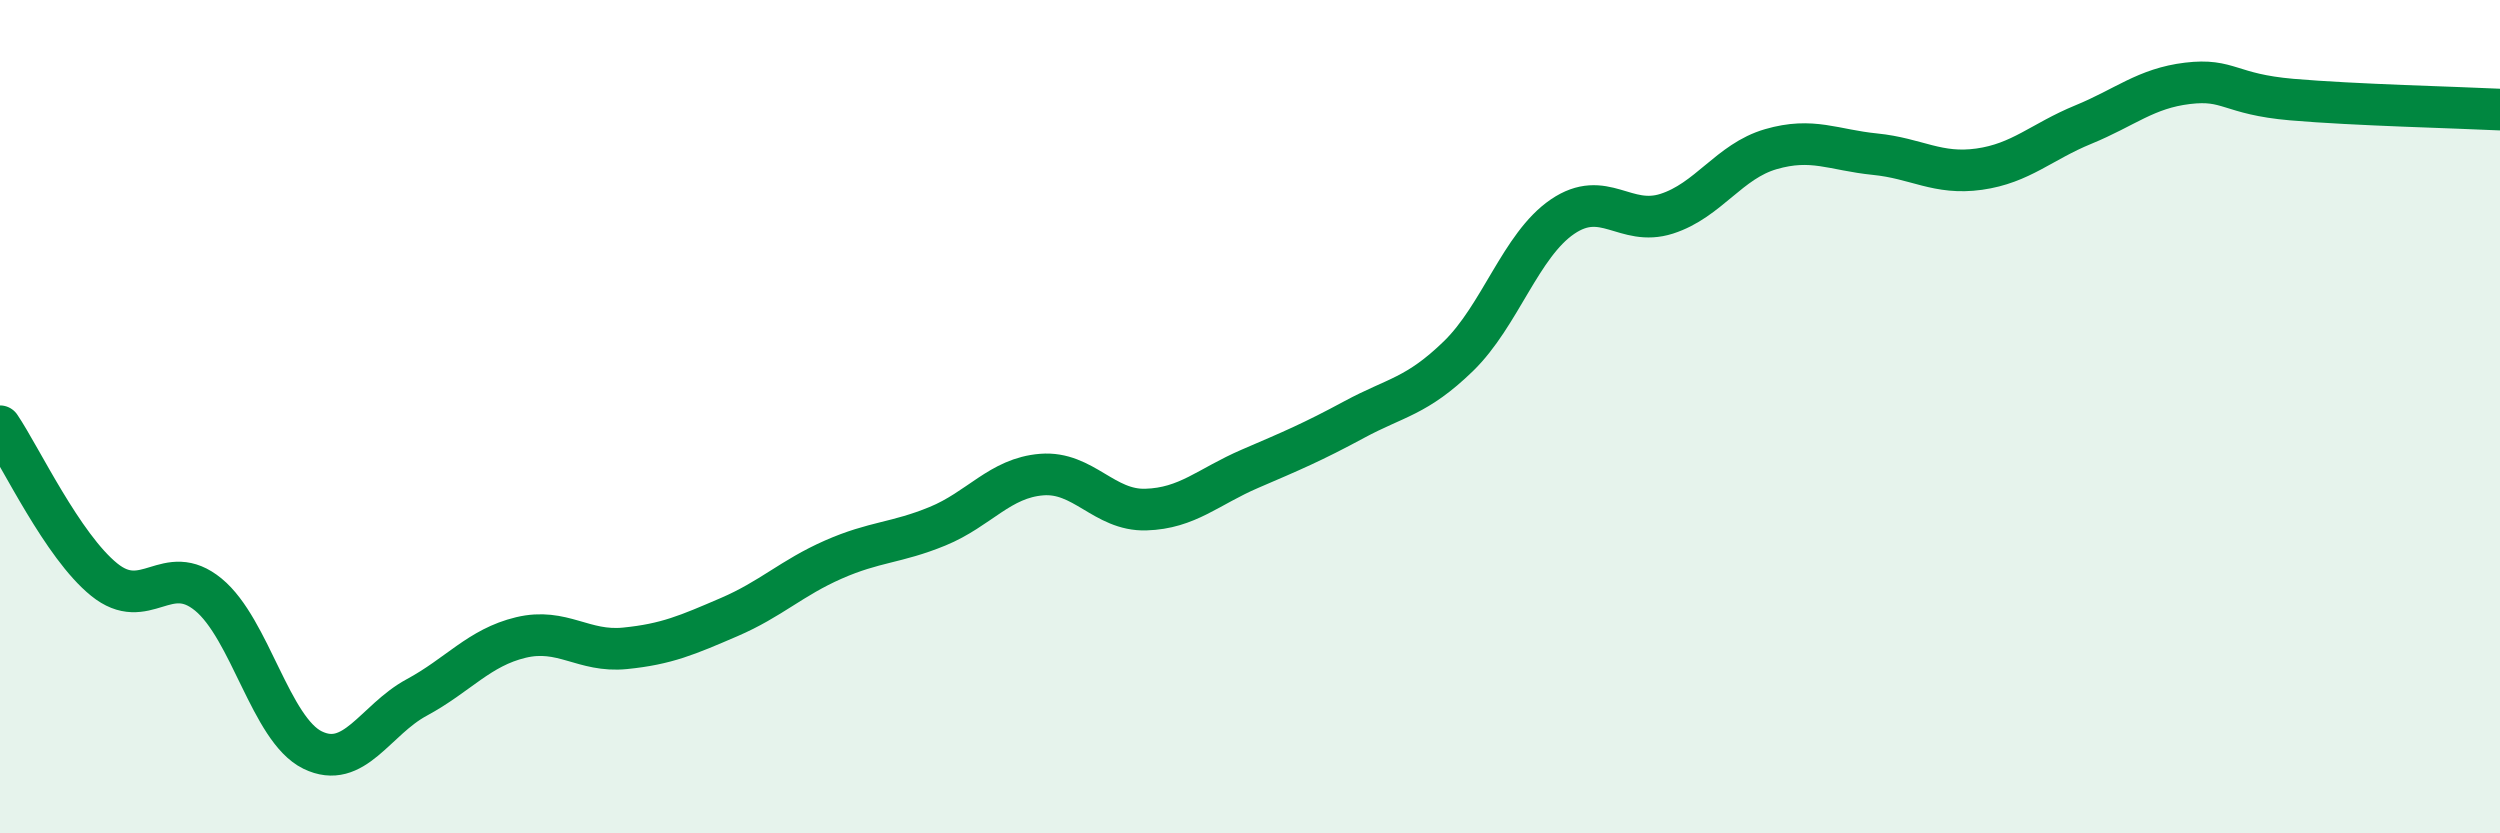
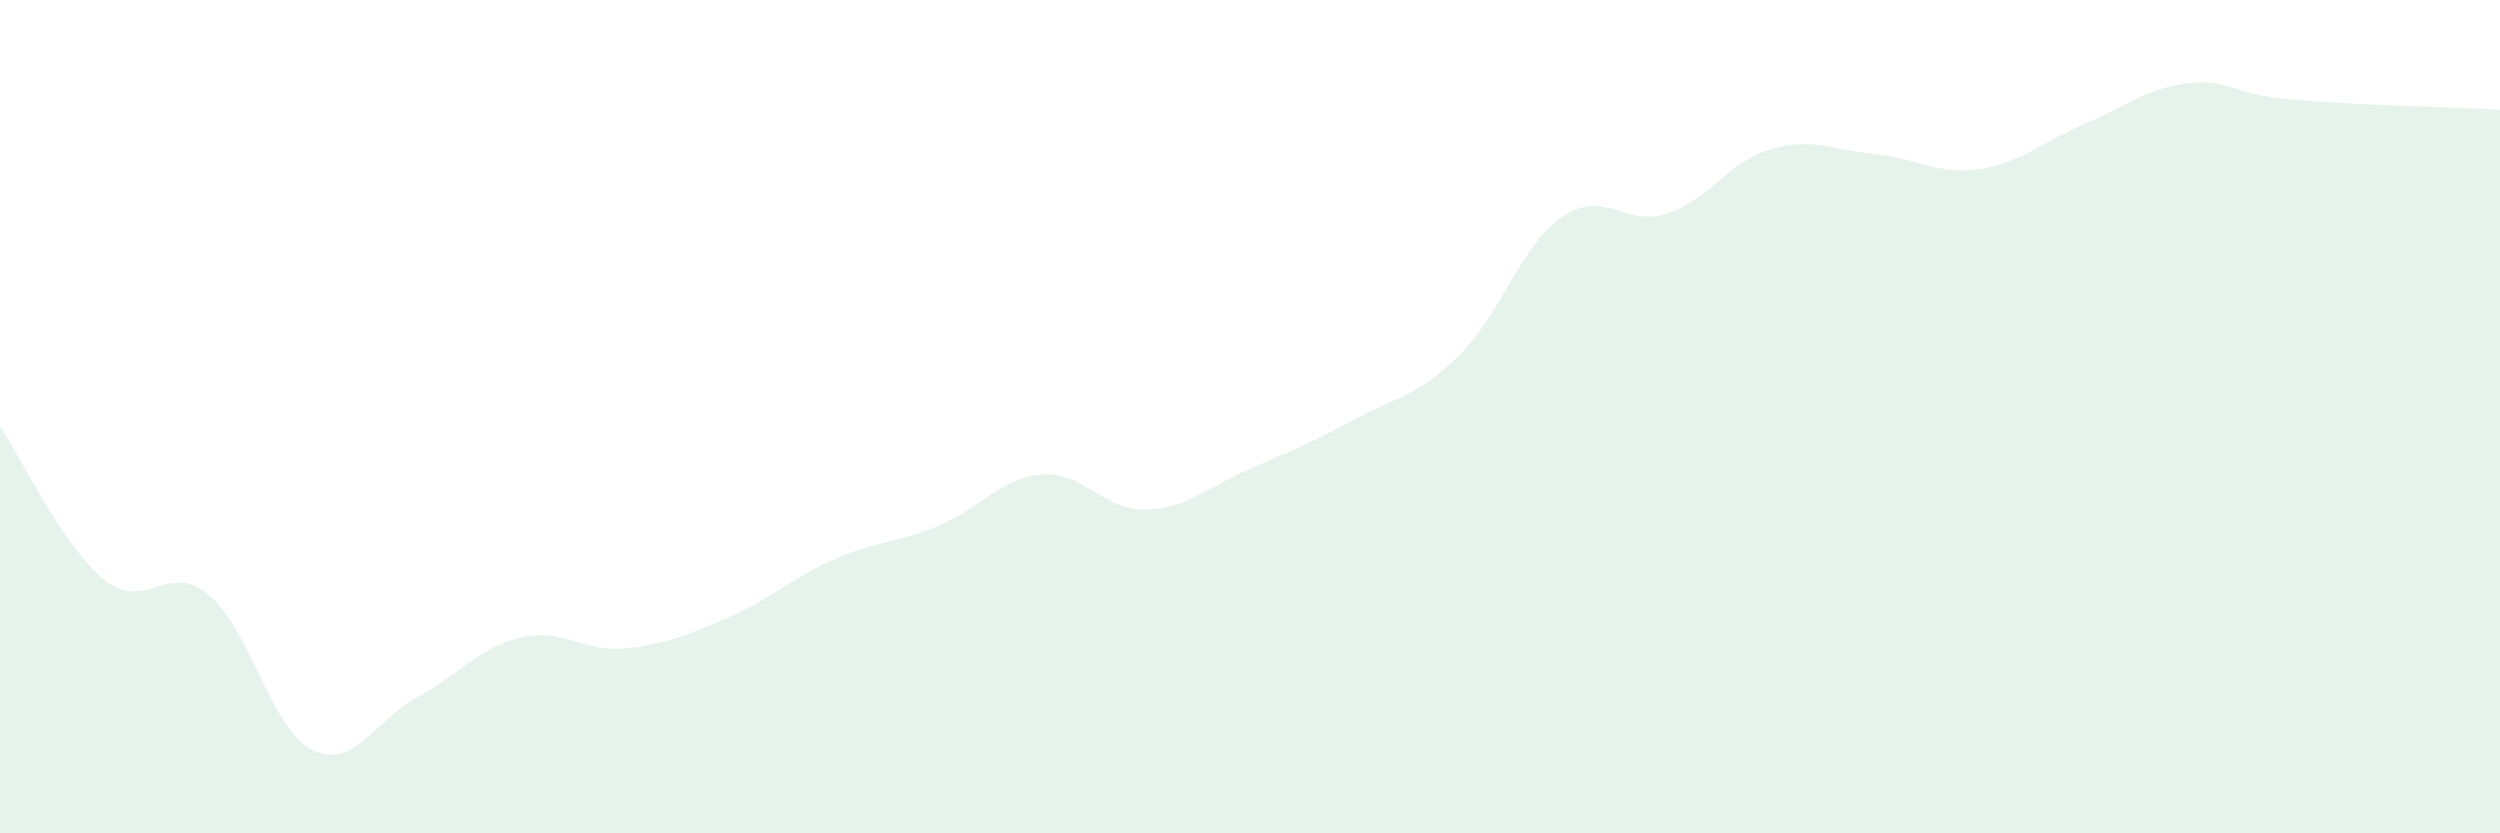
<svg xmlns="http://www.w3.org/2000/svg" width="60" height="20" viewBox="0 0 60 20">
  <path d="M 0,10.23 C 0.5,10.97 1.5,13.1 2.5,13.91 C 3.5,14.72 4,13.45 5,14.27 C 6,15.09 6.5,17.51 7.5,18 C 8.5,18.49 9,17.28 10,16.74 C 11,16.2 11.5,15.54 12.5,15.3 C 13.5,15.06 14,15.66 15,15.56 C 16,15.46 16.5,15.24 17.5,14.81 C 18.5,14.38 19,13.87 20,13.43 C 21,12.99 21.5,13.04 22.5,12.63 C 23.5,12.22 24,11.47 25,11.39 C 26,11.31 26.5,12.26 27.5,12.23 C 28.5,12.2 29,11.68 30,11.25 C 31,10.82 31.5,10.61 32.5,10.07 C 33.5,9.53 34,9.52 35,8.55 C 36,7.58 36.5,5.88 37.5,5.2 C 38.5,4.52 39,5.45 40,5.13 C 41,4.81 41.5,3.87 42.5,3.58 C 43.5,3.29 44,3.6 45,3.7 C 46,3.8 46.5,4.2 47.5,4.06 C 48.5,3.92 49,3.4 50,2.99 C 51,2.58 51.5,2.12 52.5,2 C 53.5,1.88 53.5,2.26 55,2.39 C 56.5,2.52 59,2.58 60,2.63L60 20L0 20Z" fill="#008740" opacity="0.1" stroke-linecap="round" stroke-linejoin="round" />
-   <path d="M 0,10.23 C 0.5,10.97 1.5,13.1 2.5,13.91 C 3.5,14.72 4,13.45 5,14.27 C 6,15.09 6.5,17.51 7.5,18 C 8.5,18.49 9,17.28 10,16.74 C 11,16.2 11.5,15.54 12.5,15.3 C 13.5,15.06 14,15.66 15,15.56 C 16,15.46 16.5,15.24 17.5,14.81 C 18.5,14.38 19,13.87 20,13.43 C 21,12.99 21.5,13.04 22.5,12.63 C 23.5,12.22 24,11.47 25,11.39 C 26,11.31 26.5,12.26 27.5,12.23 C 28.5,12.2 29,11.68 30,11.25 C 31,10.82 31.5,10.61 32.5,10.07 C 33.5,9.53 34,9.52 35,8.55 C 36,7.58 36.5,5.88 37.5,5.2 C 38.5,4.52 39,5.45 40,5.13 C 41,4.81 41.5,3.87 42.5,3.58 C 43.5,3.29 44,3.6 45,3.7 C 46,3.8 46.5,4.2 47.5,4.06 C 48.5,3.92 49,3.4 50,2.99 C 51,2.58 51.5,2.12 52.5,2 C 53.5,1.88 53.5,2.26 55,2.39 C 56.5,2.52 59,2.58 60,2.63" stroke="#008740" stroke-width="1" fill="none" stroke-linecap="round" stroke-linejoin="round" />
</svg>